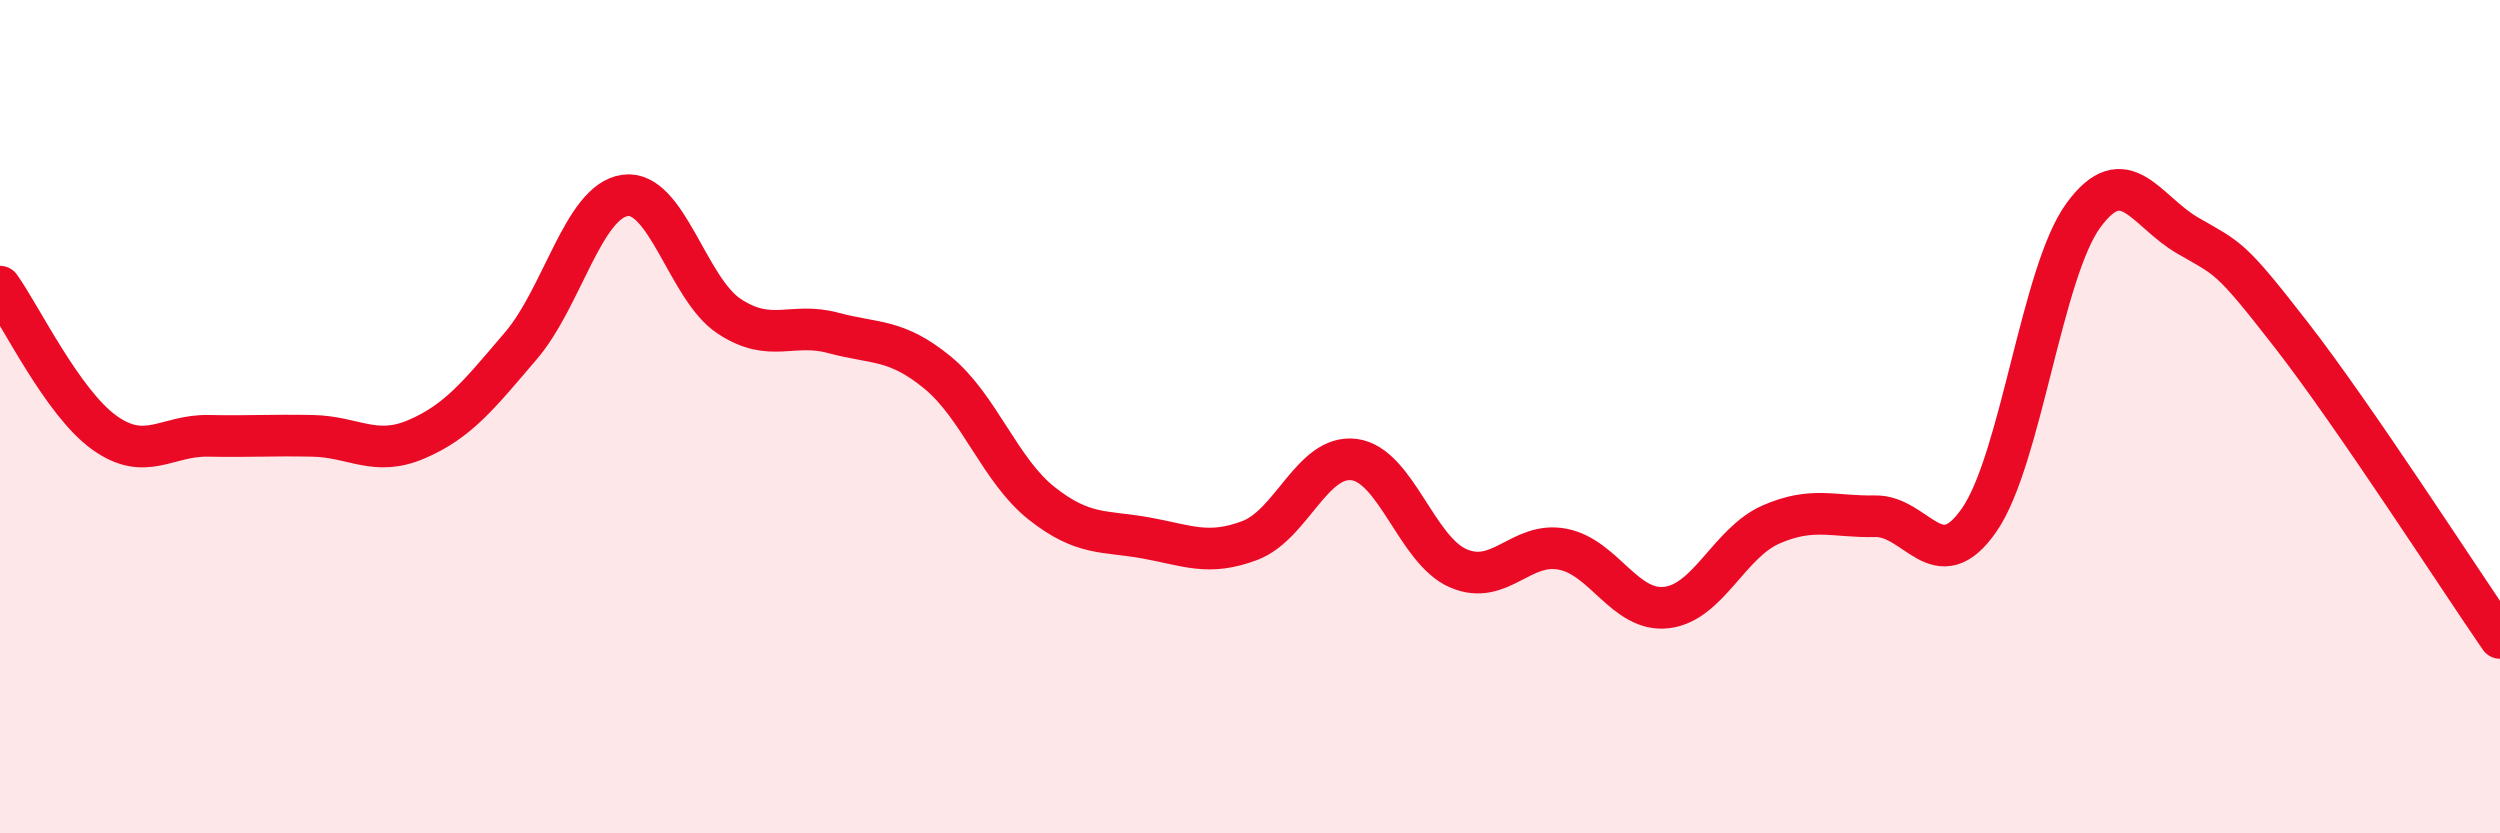
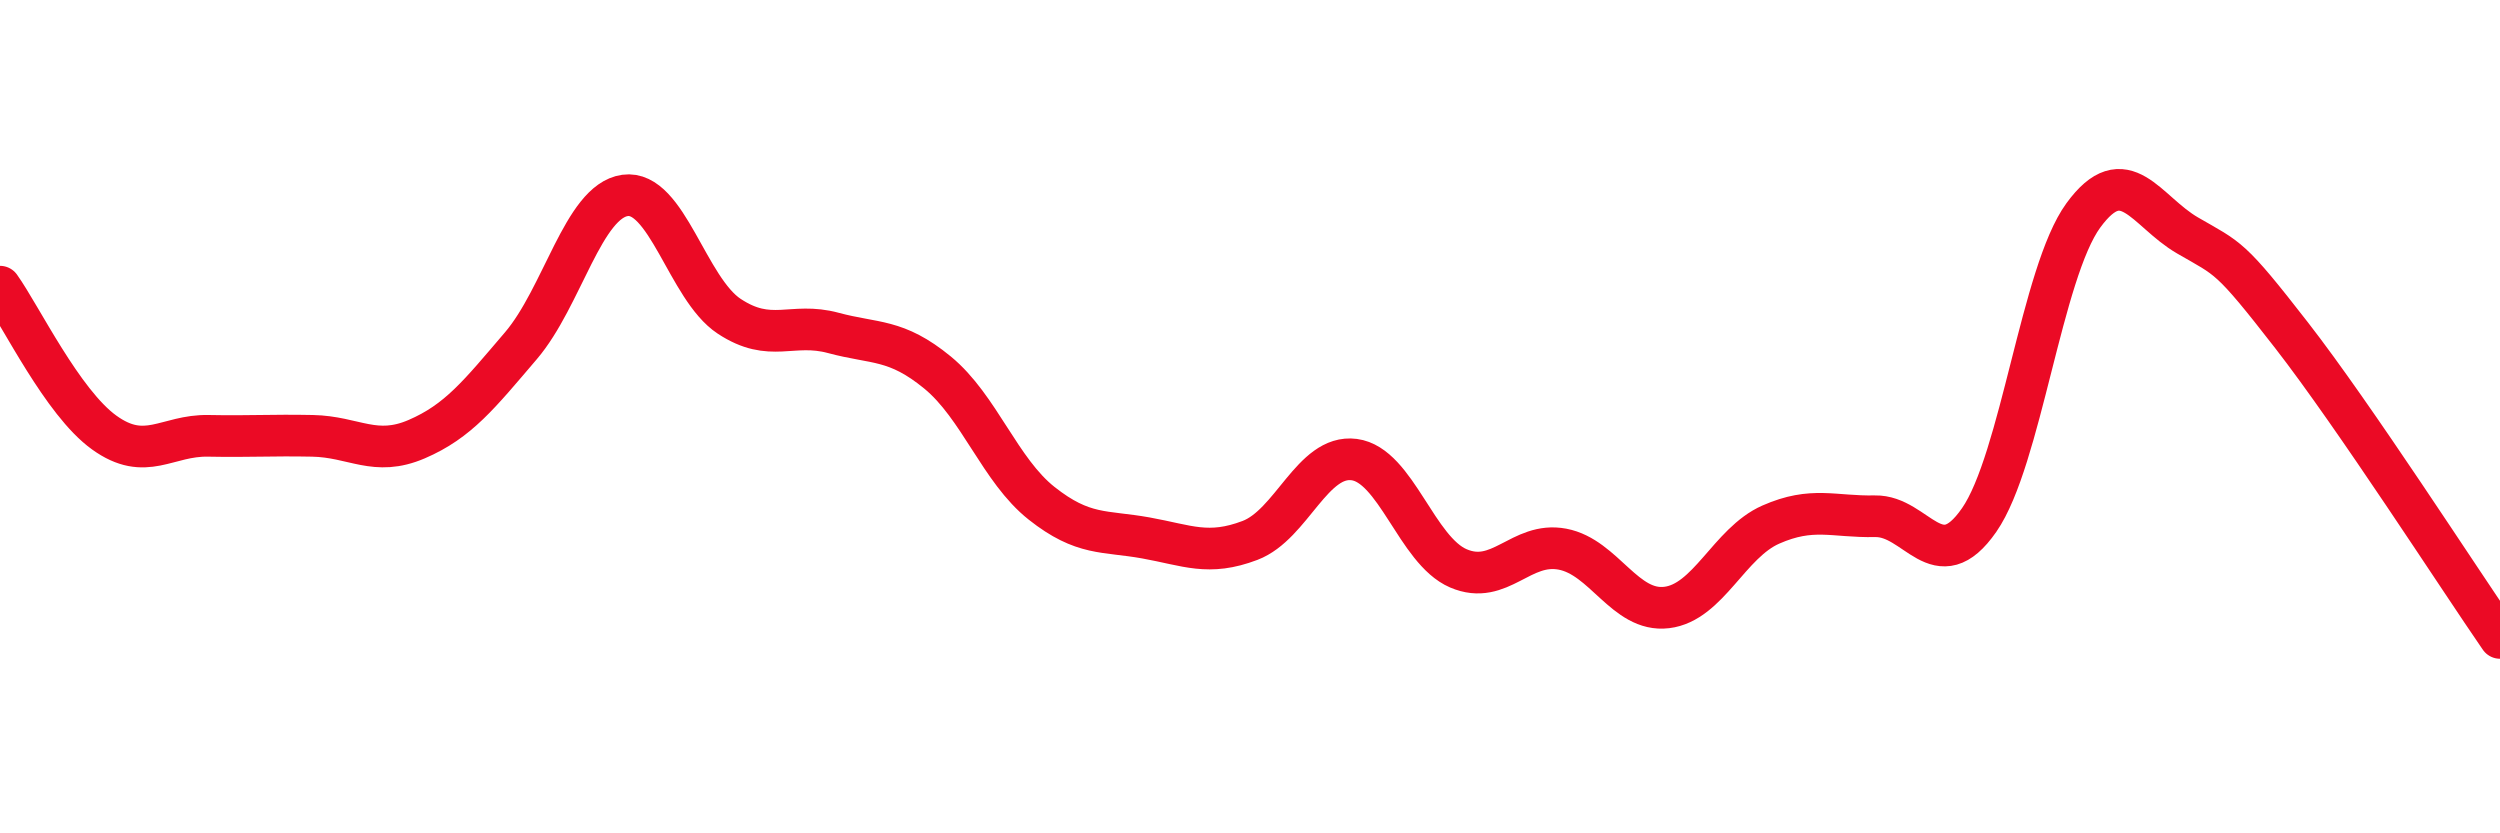
<svg xmlns="http://www.w3.org/2000/svg" width="60" height="20" viewBox="0 0 60 20">
-   <path d="M 0,6.88 C 0.5,7.58 1.5,9.66 2.5,10.38 C 3.5,11.1 4,10.44 5,10.46 C 6,10.48 6.5,10.44 7.5,10.46 C 8.5,10.48 9,10.97 10,10.54 C 11,10.11 11.5,9.47 12.5,8.3 C 13.5,7.13 14,4.83 15,4.69 C 16,4.55 16.5,6.93 17.5,7.59 C 18.5,8.25 19,7.72 20,7.99 C 21,8.26 21.5,8.12 22.5,8.94 C 23.5,9.76 24,11.29 25,12.08 C 26,12.87 26.5,12.73 27.5,12.91 C 28.5,13.09 29,13.35 30,12.97 C 31,12.59 31.5,10.9 32.5,11.03 C 33.5,11.16 34,13.21 35,13.64 C 36,14.07 36.5,12.99 37.5,13.18 C 38.5,13.37 39,14.7 40,14.58 C 41,14.46 41.5,13.03 42.5,12.59 C 43.5,12.15 44,12.41 45,12.39 C 46,12.37 46.5,13.92 47.5,12.48 C 48.5,11.04 49,6.54 50,5.17 C 51,3.8 51.5,5.07 52.5,5.65 C 53.5,6.23 53.5,6.12 55,8.05 C 56.5,9.98 59,13.86 60,15.31L60 20L0 20Z" fill="#EB0A25" opacity="0.1" stroke-linecap="round" stroke-linejoin="round" />
  <path d="M 0,6.88 C 0.5,7.58 1.5,9.66 2.5,10.38 C 3.5,11.1 4,10.44 5,10.46 C 6,10.48 6.5,10.44 7.5,10.46 C 8.5,10.48 9,10.97 10,10.54 C 11,10.11 11.5,9.47 12.5,8.3 C 13.5,7.13 14,4.83 15,4.69 C 16,4.55 16.5,6.93 17.5,7.59 C 18.5,8.25 19,7.72 20,7.99 C 21,8.26 21.5,8.12 22.5,8.94 C 23.5,9.76 24,11.29 25,12.08 C 26,12.87 26.5,12.73 27.5,12.91 C 28.5,13.09 29,13.35 30,12.97 C 31,12.59 31.5,10.9 32.5,11.03 C 33.5,11.16 34,13.21 35,13.64 C 36,14.07 36.5,12.99 37.5,13.18 C 38.5,13.37 39,14.7 40,14.58 C 41,14.46 41.5,13.03 42.5,12.59 C 43.5,12.15 44,12.41 45,12.39 C 46,12.37 46.5,13.92 47.5,12.48 C 48.5,11.04 49,6.54 50,5.17 C 51,3.8 51.5,5.07 52.5,5.65 C 53.5,6.23 53.5,6.12 55,8.05 C 56.5,9.98 59,13.86 60,15.31" stroke="#EB0A25" stroke-width="1" fill="none" stroke-linecap="round" stroke-linejoin="round" />
</svg>